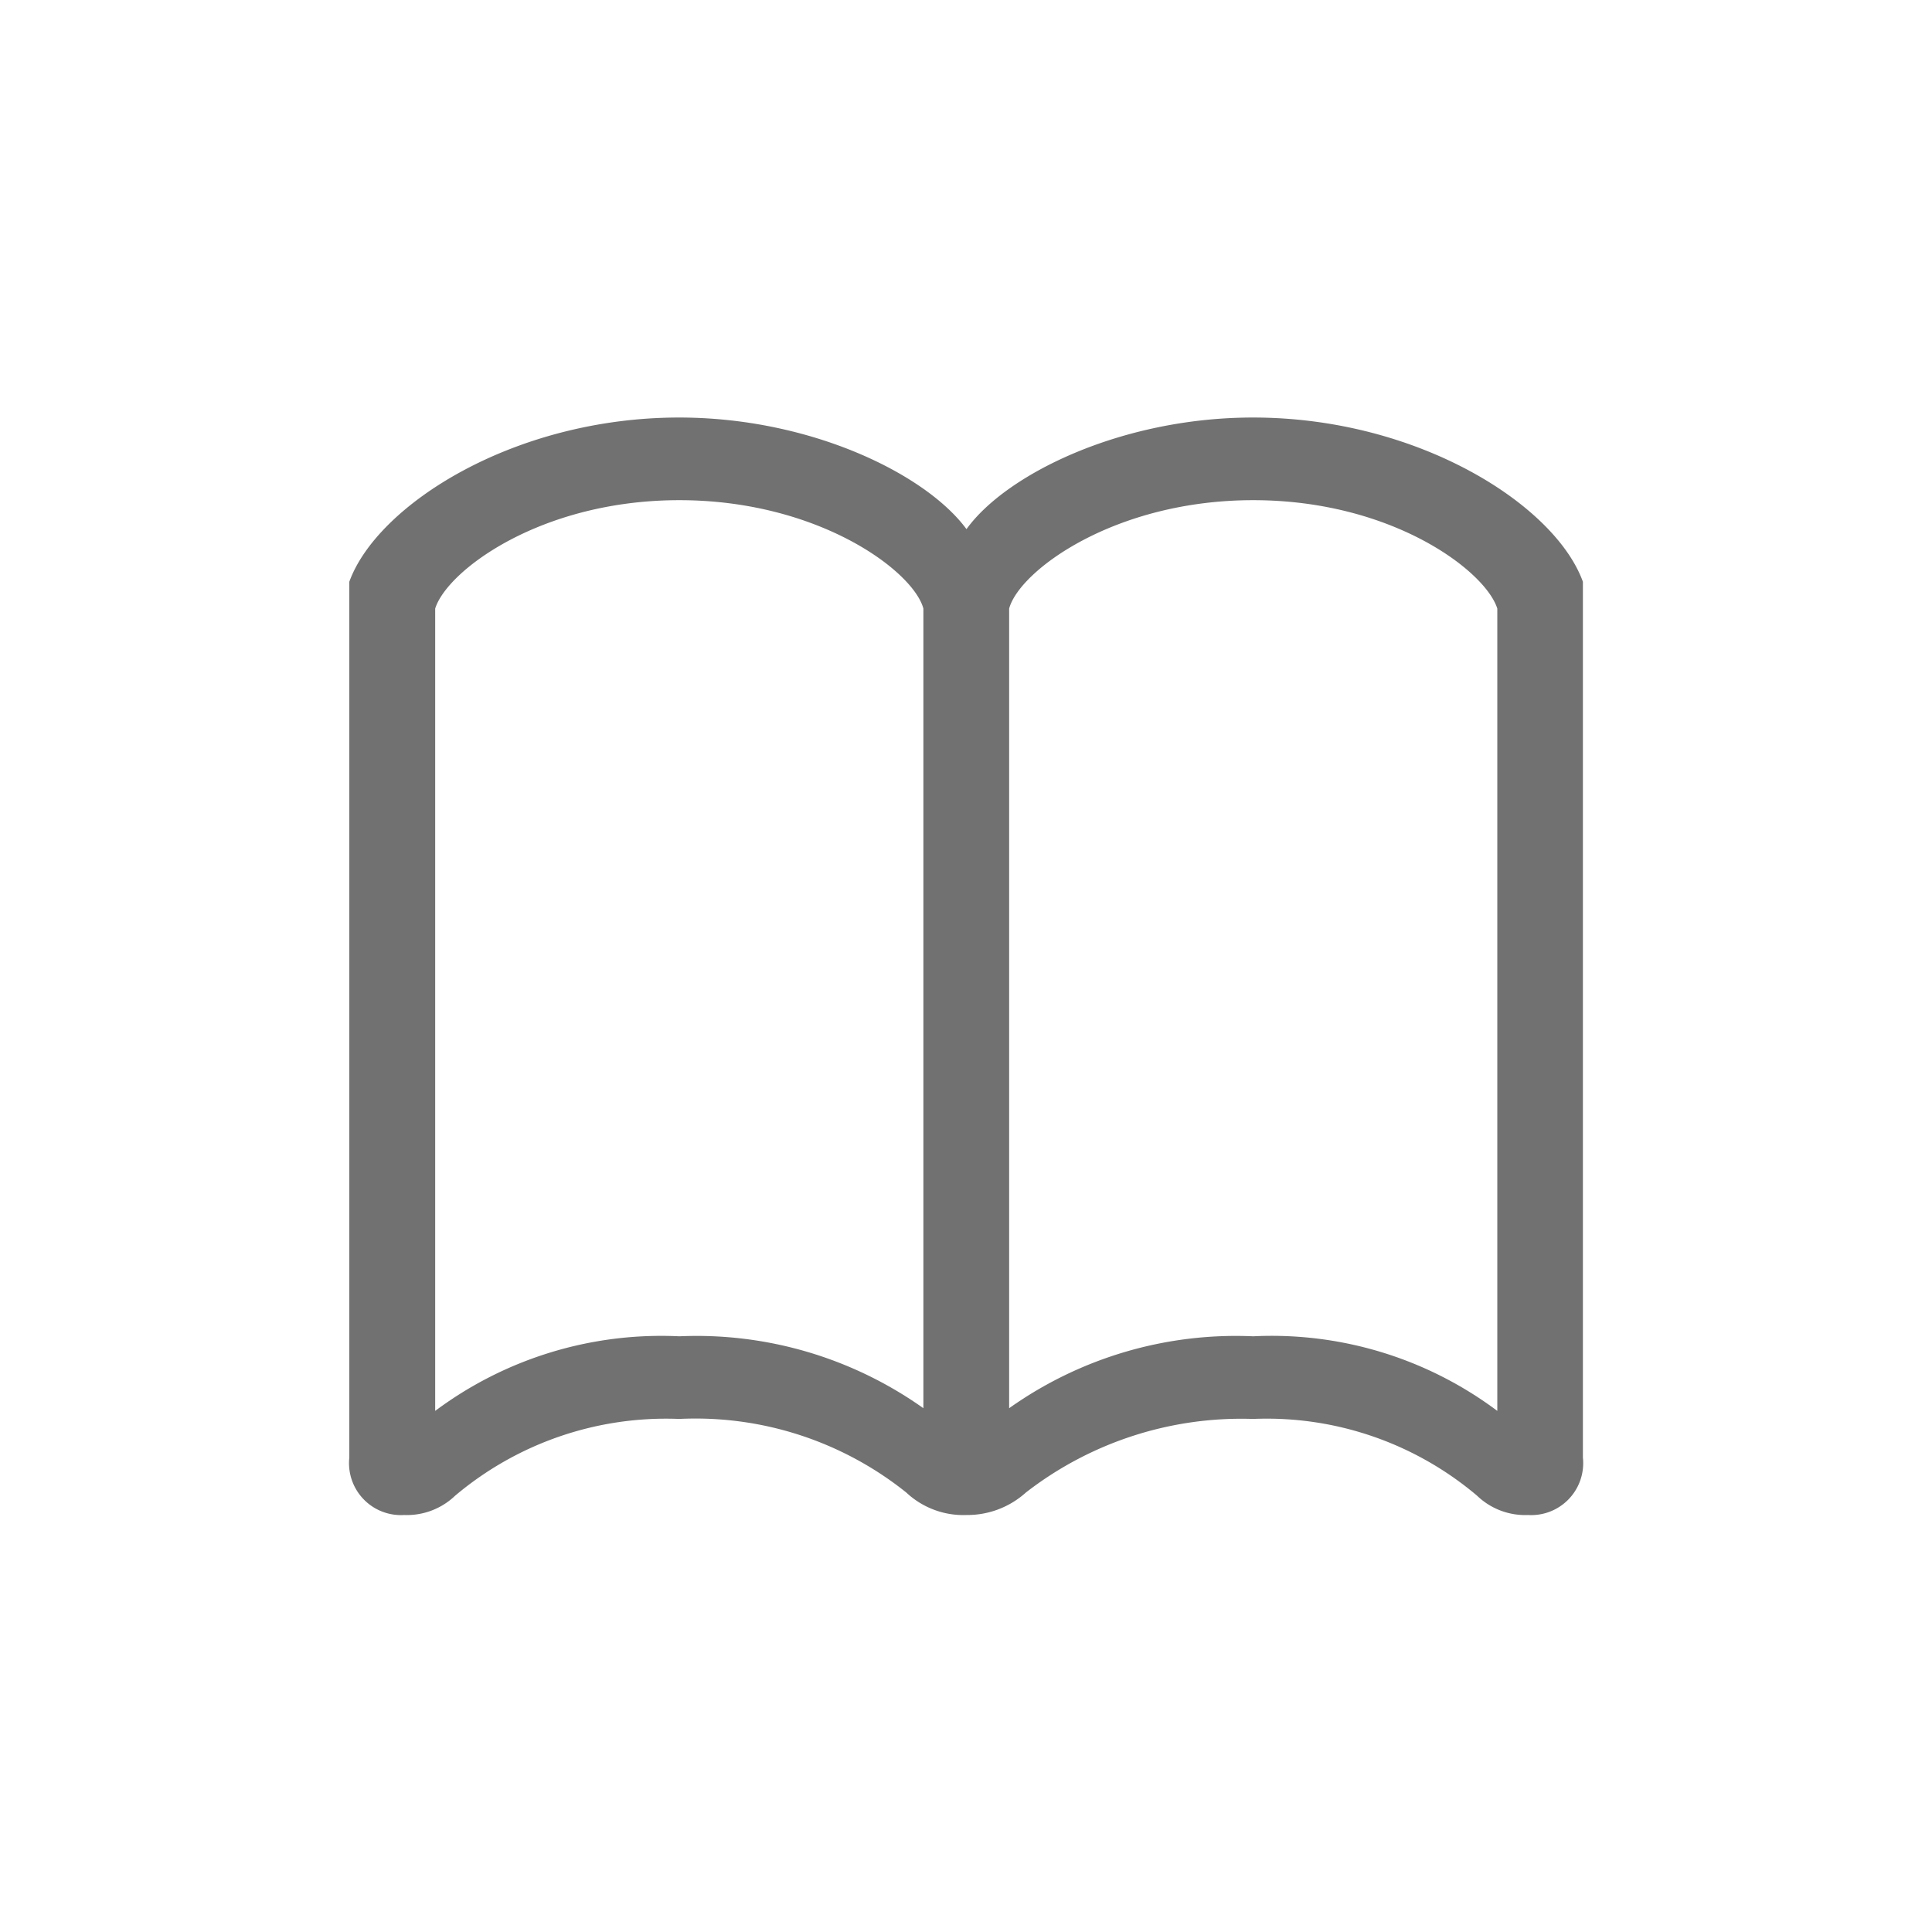
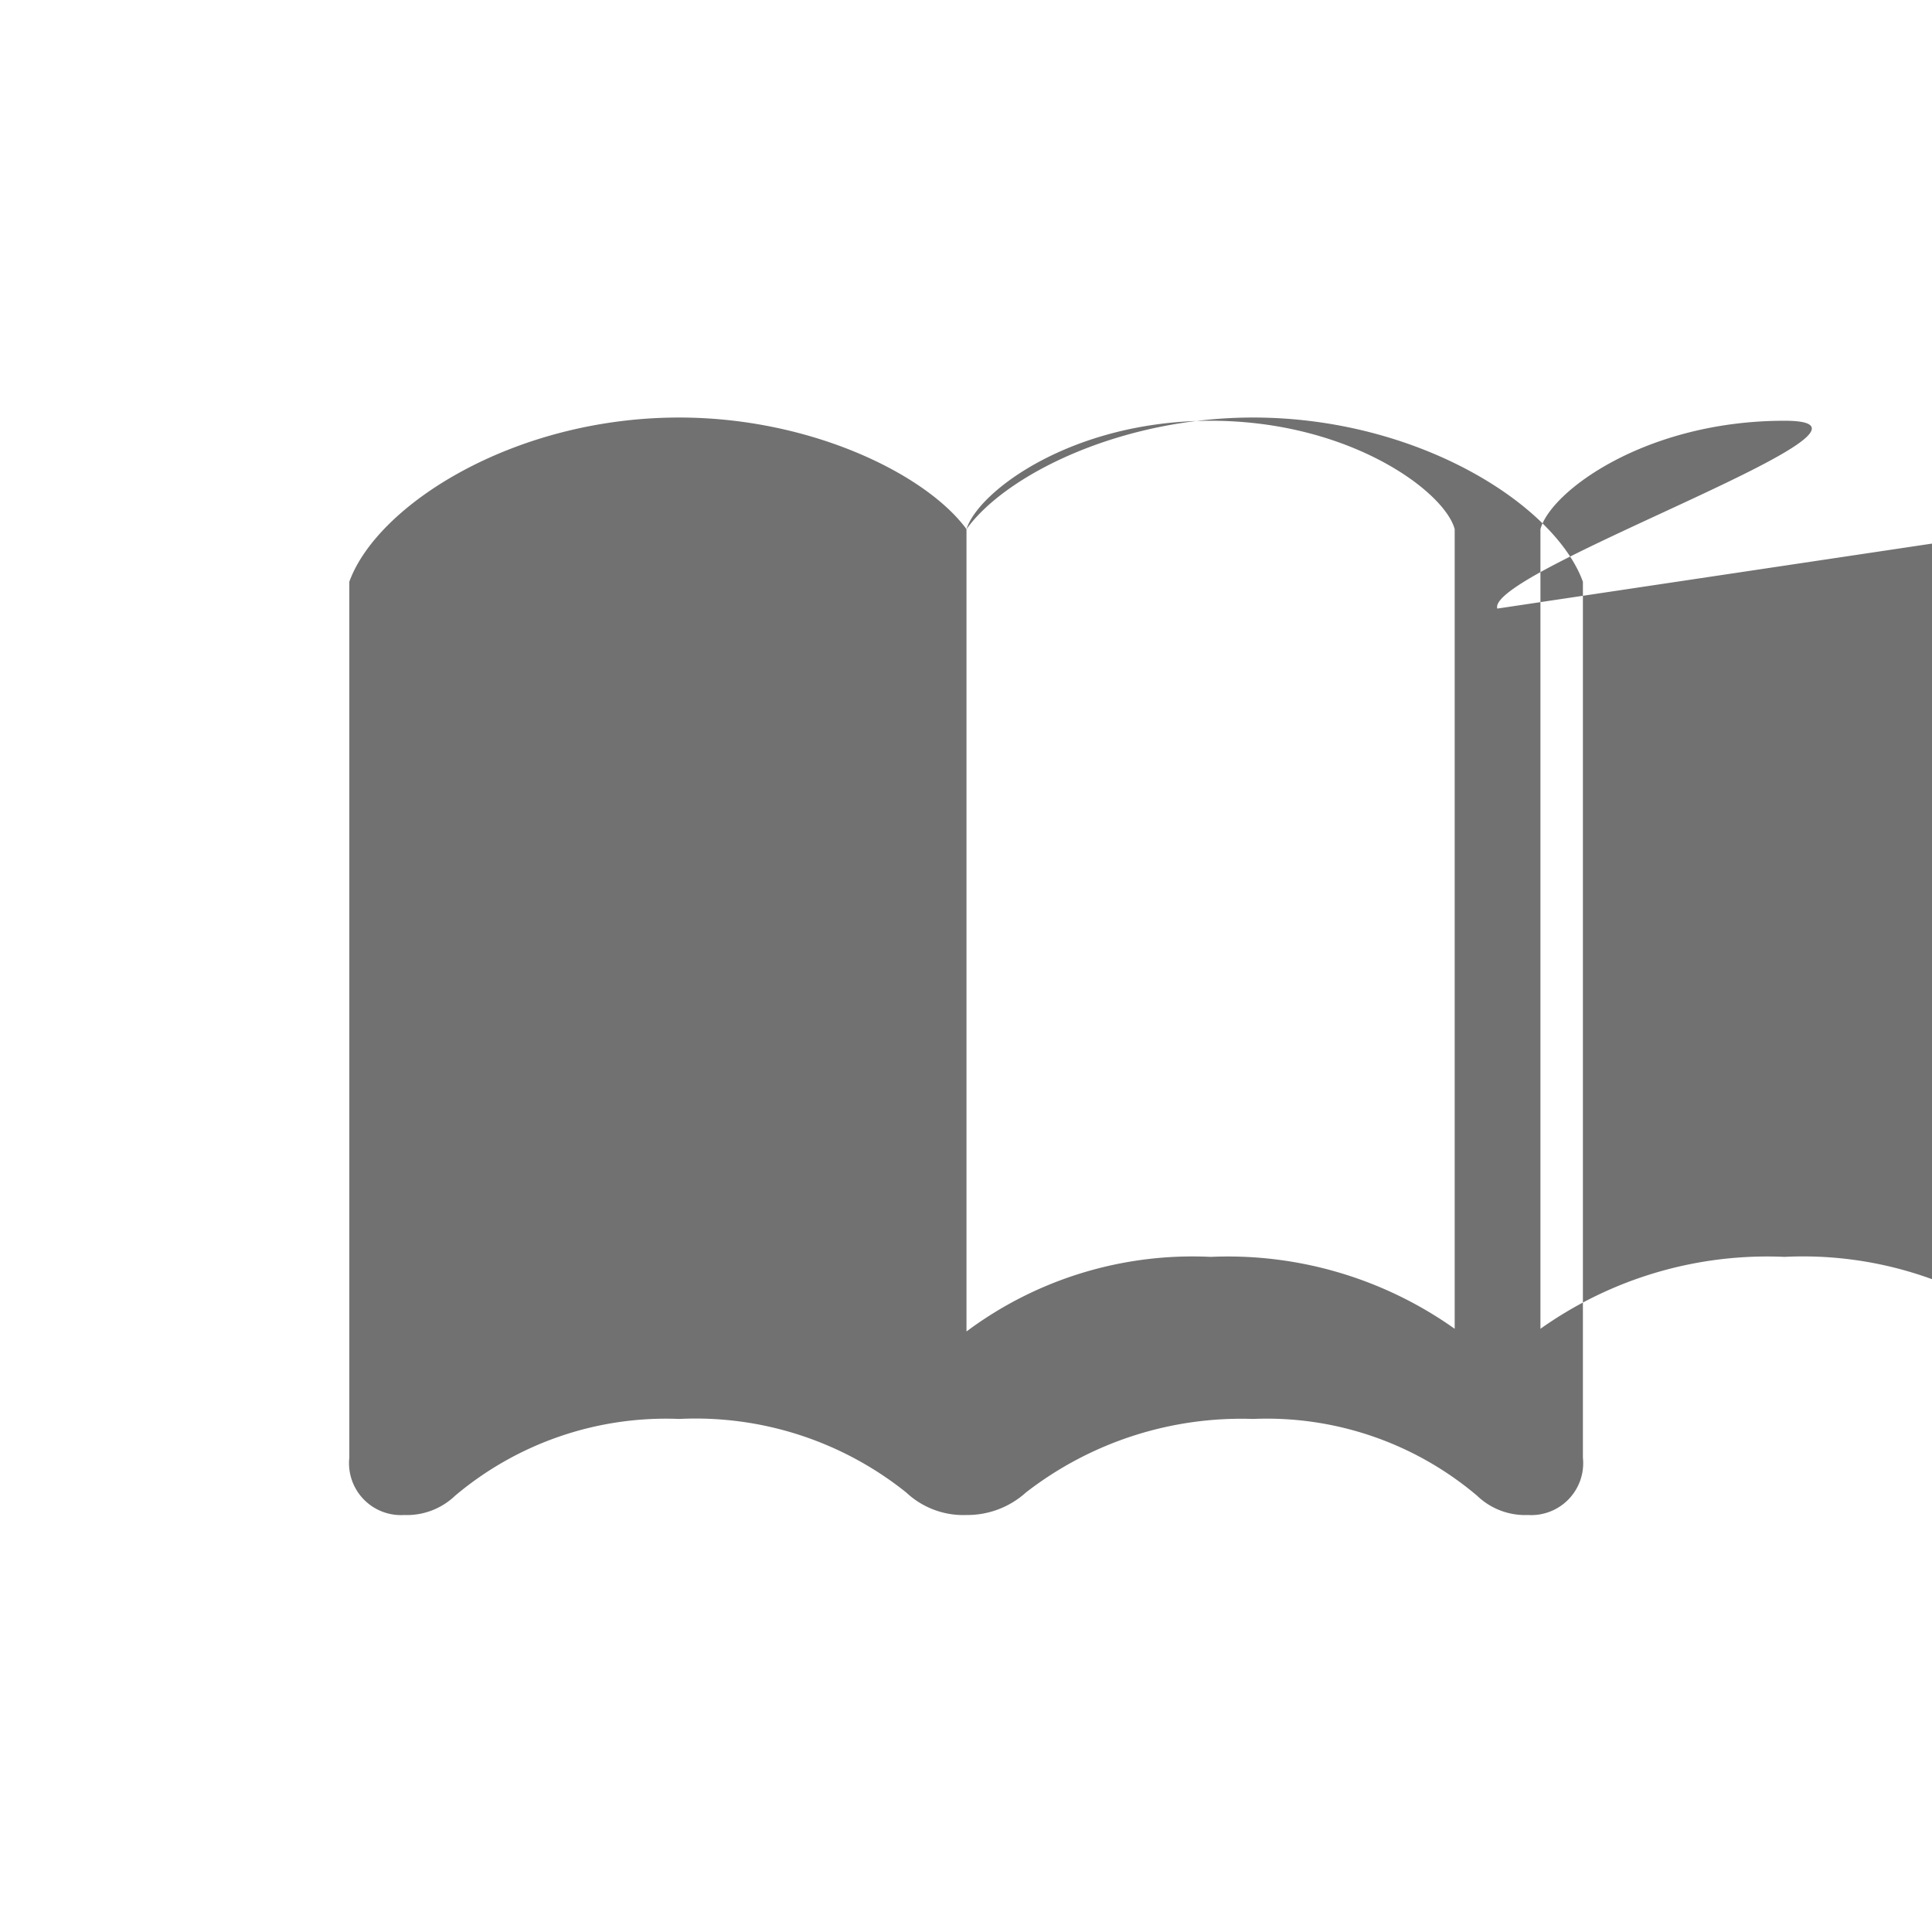
<svg xmlns="http://www.w3.org/2000/svg" width="36" height="36" viewBox="0 0 36 36">
  <defs>
    <style>.cls-1 { fill: #717171; fill-rule: evenodd; }</style>
  </defs>
-   <path id="book" class="cls-1" d="M329.509,1072.86c-0.749-1.02-2.893-2.08-5.354-2.08-3.081,0-5.628,1.63-6.146,3.06v16.32a0.968,0.968,0,0,0,1.022,1.07,1.3,1.3,0,0,0,.95-0.36,6.094,6.094,0,0,1,4.174-1.43,6.28,6.28,0,0,1,4.231,1.37,1.555,1.555,0,0,0,1.123.42,1.63,1.63,0,0,0,1.108-.42,6.549,6.549,0,0,1,4.232-1.37,6.064,6.064,0,0,1,4.174,1.43,1.293,1.293,0,0,0,.95.36,0.968,0.968,0,0,0,1.022-1.07v-16.32c-0.518-1.43-3.066-3.06-6.146-3.06C332.388,1070.78,330.243,1071.84,329.509,1072.86Zm-9.9,1.48c0.216-.7,1.958-2.02,4.549-2.02s4.361,1.32,4.548,2.02v14.9a7.3,7.3,0,0,0-4.548-1.34,7.042,7.042,0,0,0-4.549,1.39v-14.95Zm19.791,0v14.95a7.01,7.01,0,0,0-4.548-1.39,7.3,7.3,0,0,0-4.548,1.34v-14.9c0.187-.7,1.957-2.02,4.548-2.02S339.181,1073.64,339.4,1074.34Z" transform="translate(-311.5 -1063)" />
+   <path id="book" class="cls-1" d="M329.509,1072.86c-0.749-1.02-2.893-2.08-5.354-2.08-3.081,0-5.628,1.63-6.146,3.06v16.32a0.968,0.968,0,0,0,1.022,1.07,1.3,1.3,0,0,0,.95-0.36,6.094,6.094,0,0,1,4.174-1.43,6.28,6.28,0,0,1,4.231,1.37,1.555,1.555,0,0,0,1.123.42,1.63,1.63,0,0,0,1.108-.42,6.549,6.549,0,0,1,4.232-1.37,6.064,6.064,0,0,1,4.174,1.43,1.293,1.293,0,0,0,.95.36,0.968,0.968,0,0,0,1.022-1.07v-16.32c-0.518-1.43-3.066-3.06-6.146-3.06C332.388,1070.78,330.243,1071.84,329.509,1072.86Zc0.216-.7,1.958-2.02,4.549-2.02s4.361,1.32,4.548,2.02v14.9a7.3,7.3,0,0,0-4.548-1.34,7.042,7.042,0,0,0-4.549,1.39v-14.95Zm19.791,0v14.95a7.01,7.01,0,0,0-4.548-1.39,7.3,7.3,0,0,0-4.548,1.34v-14.9c0.187-.7,1.957-2.02,4.548-2.02S339.181,1073.64,339.4,1074.34Z" transform="translate(-311.5 -1063)" />
</svg>